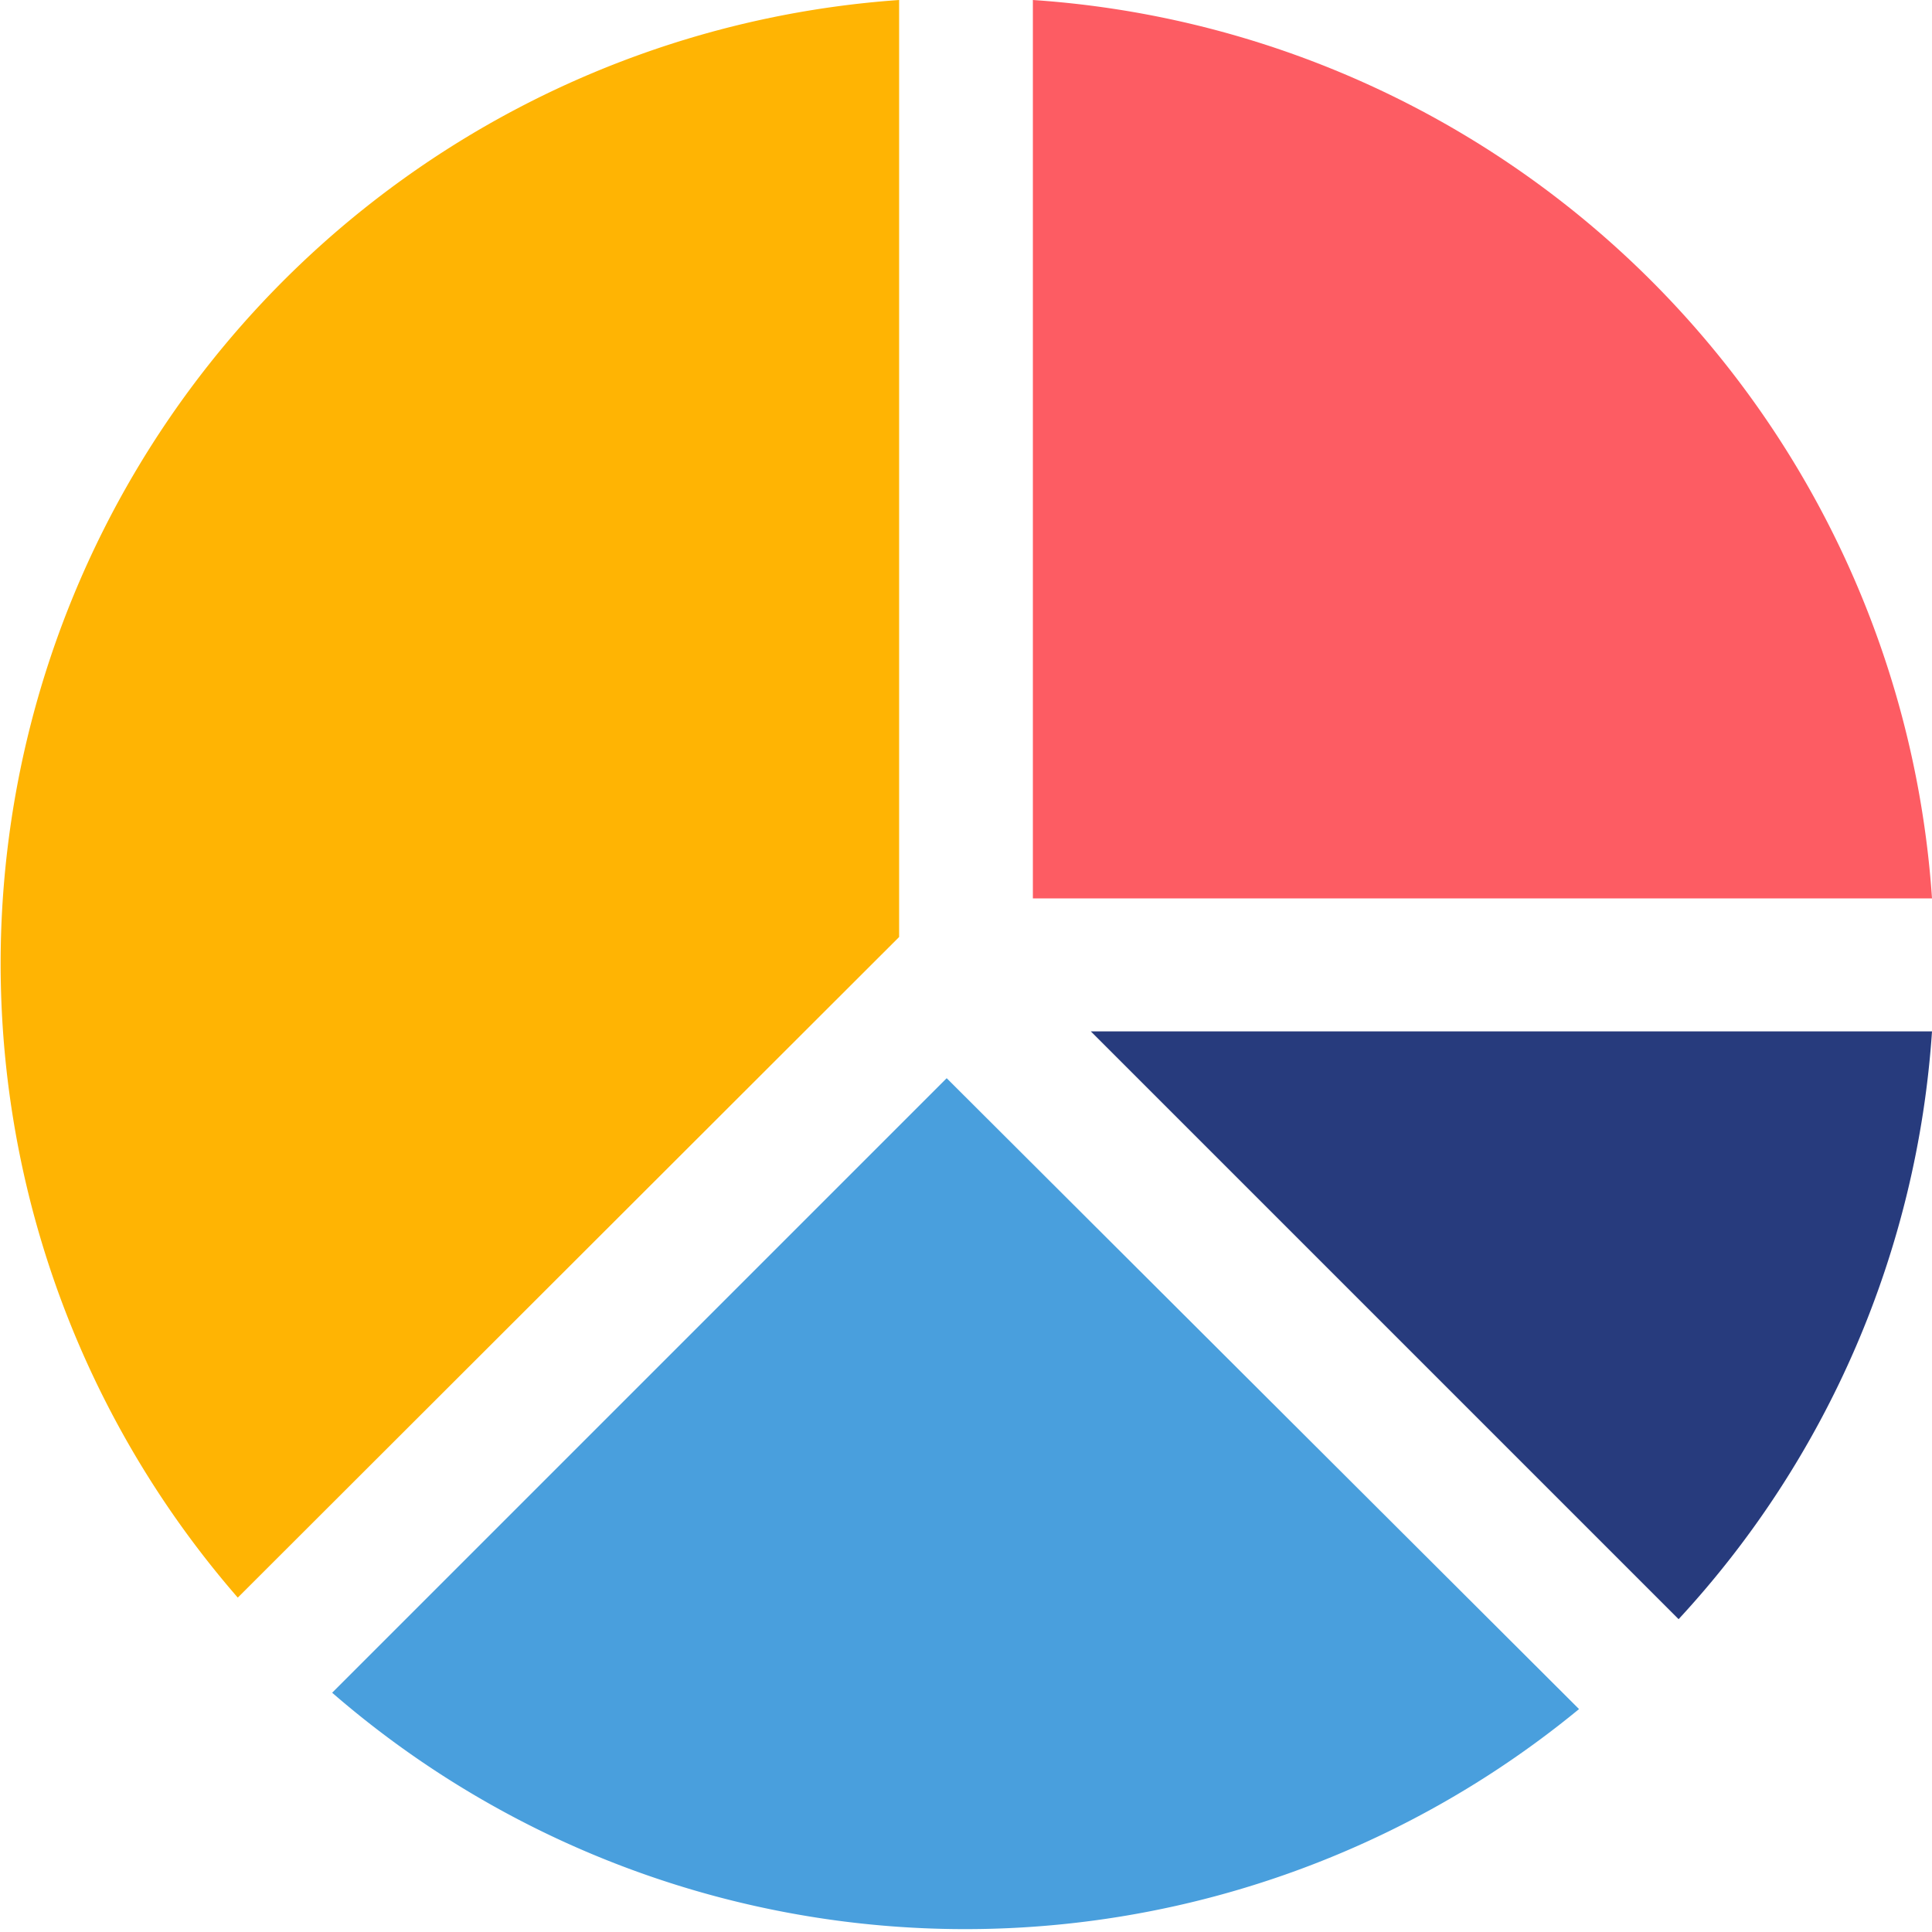
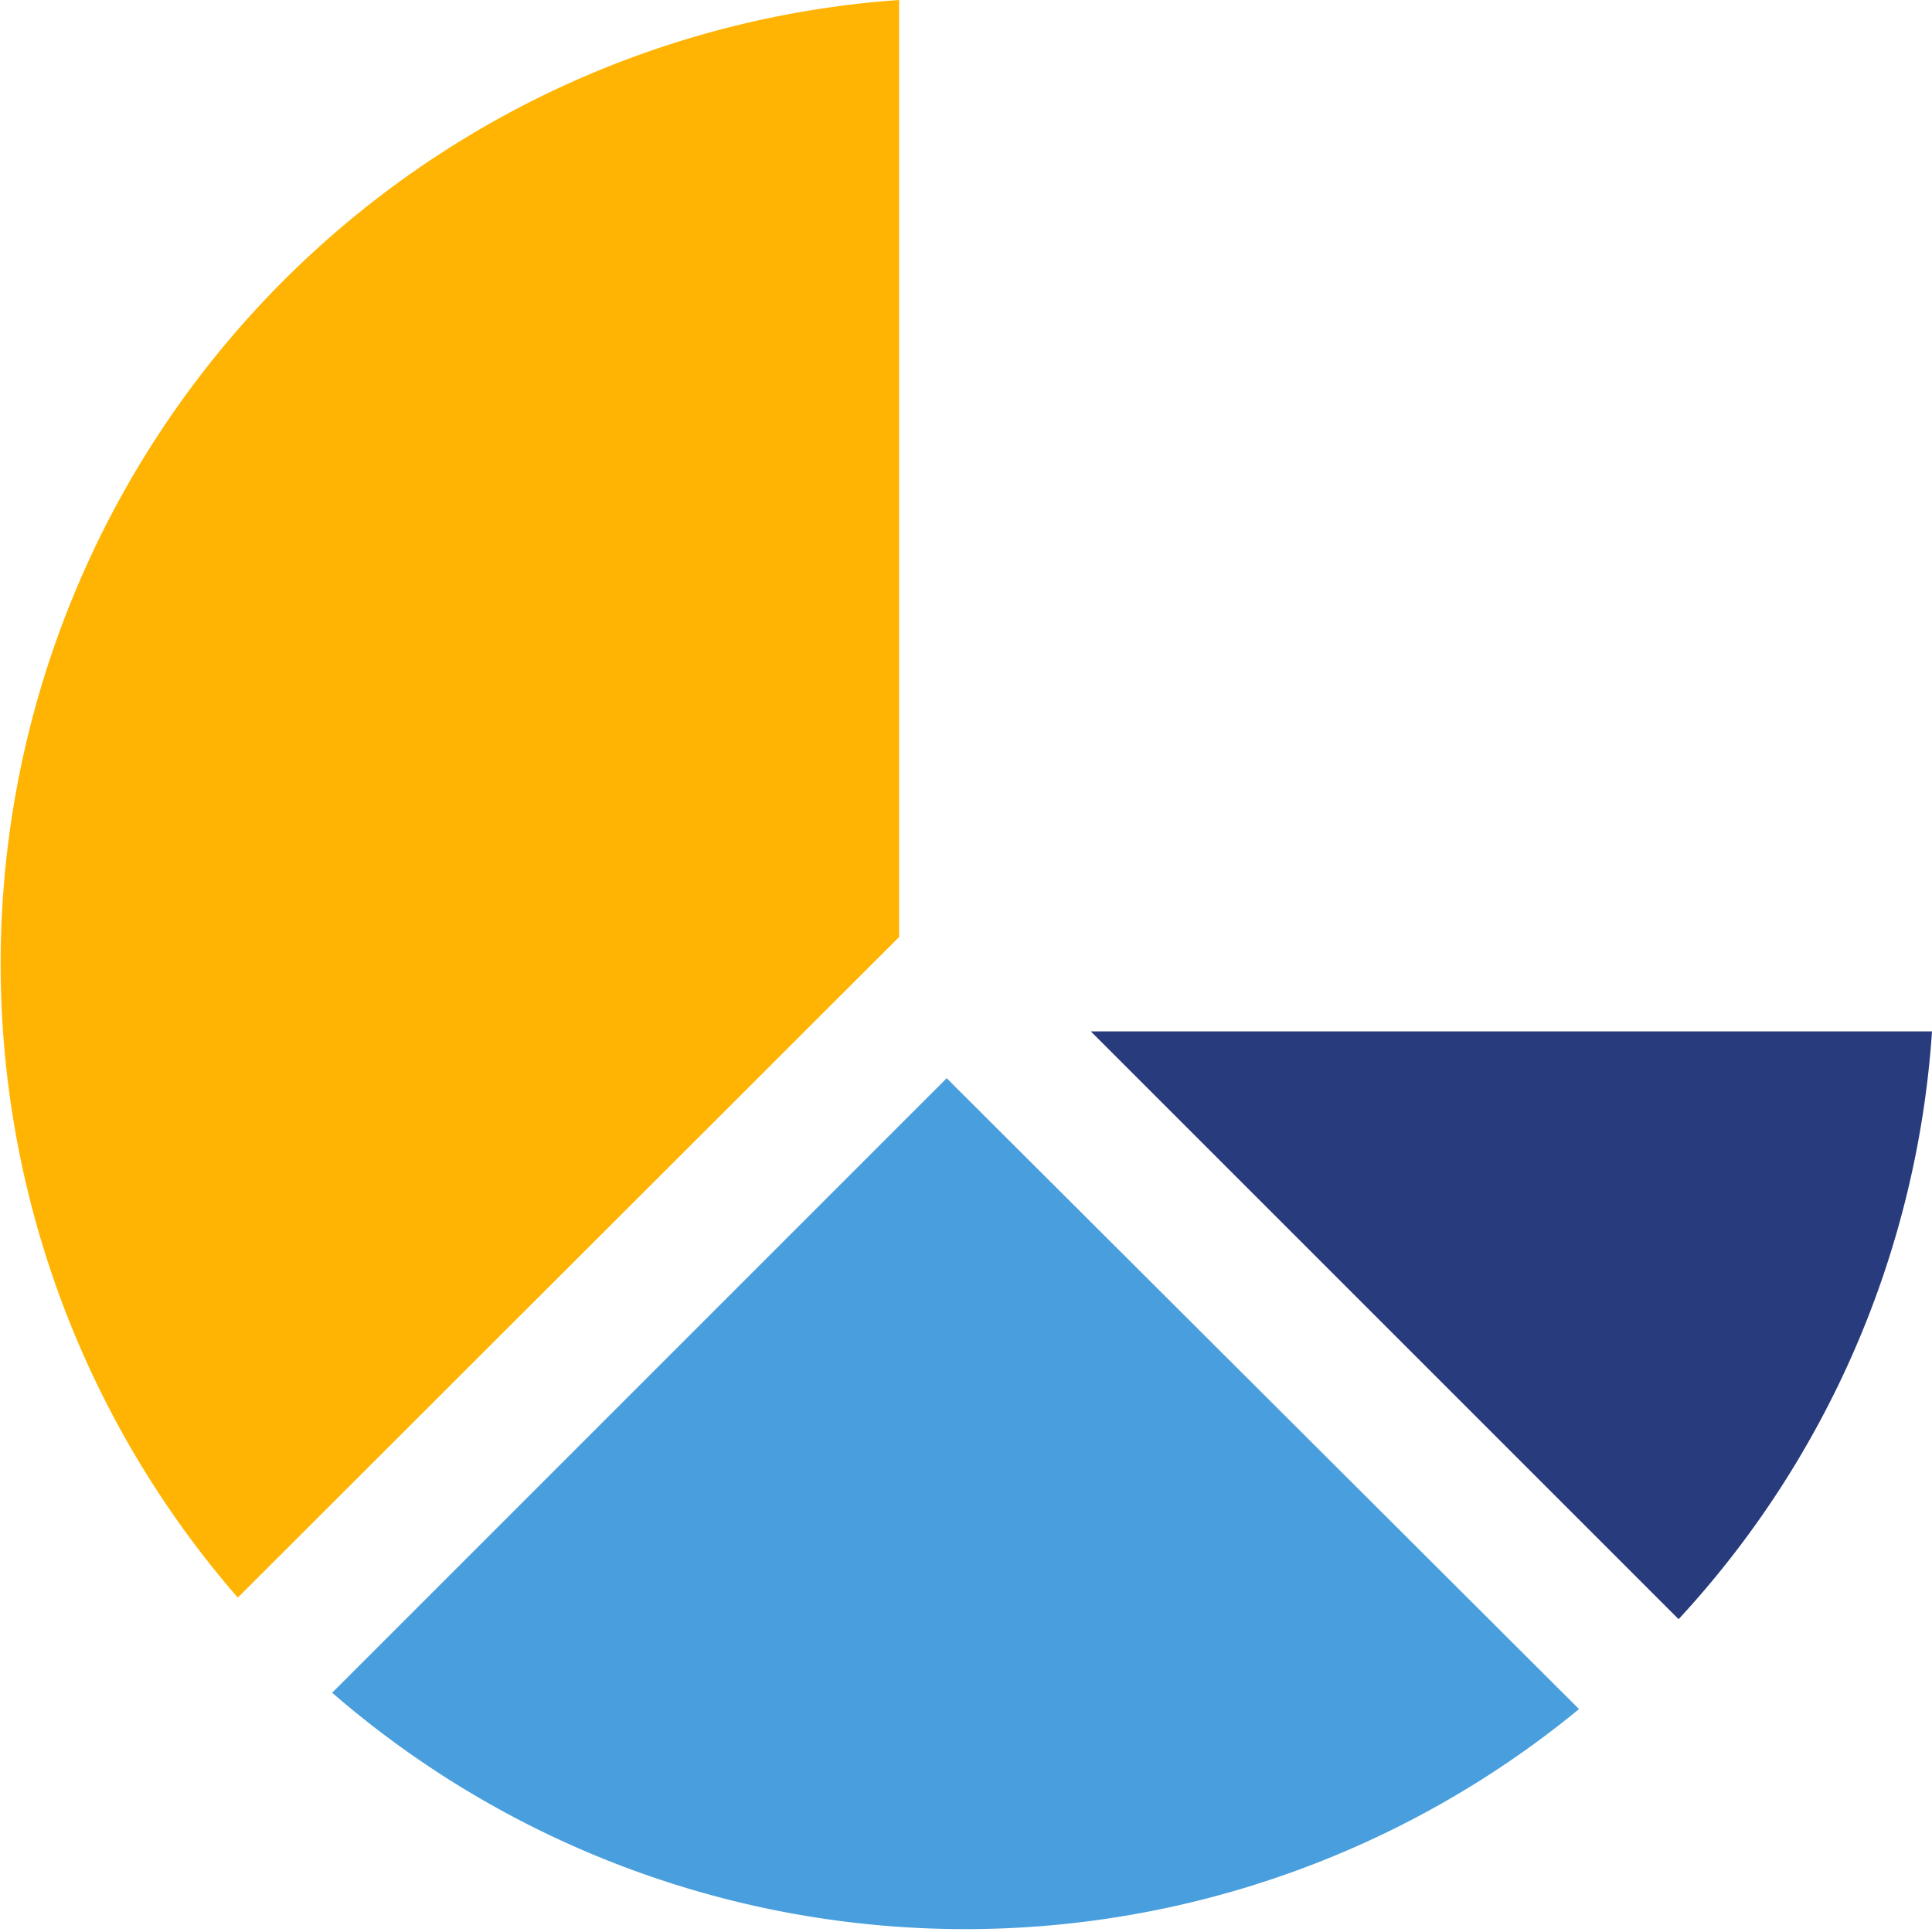
<svg xmlns="http://www.w3.org/2000/svg" data-name="Layer 1" viewBox="0 0 26 26">
  <defs>
    <style>.cls-1{fill:#fd5c63;}.cls-2{fill:#273b7d;}.cls-3{fill:#ffb403;}.cls-4{fill:#499fdd;}</style>
  </defs>
  <g>
-     <path data-name="Path 986" class="cls-1" d="M13.9,12.09H26A13,13,0,0,0,13.9,0Z" />
    <path data-name="Path 987" class="cls-2" d="M22.59,21.79A12.92,12.92,0,0,0,26,13.88H14.68Z" />
    <path data-name="Path 988" class="cls-3" d="M12.1,12.61V0a13,13,0,0,0-8.9,21.5Z" />
    <path data-name="Path 989" class="cls-4" d="M12.74,14.51,4.47,22.78A13,13,0,0,0,21.25,23Z" />
  </g>
</svg>